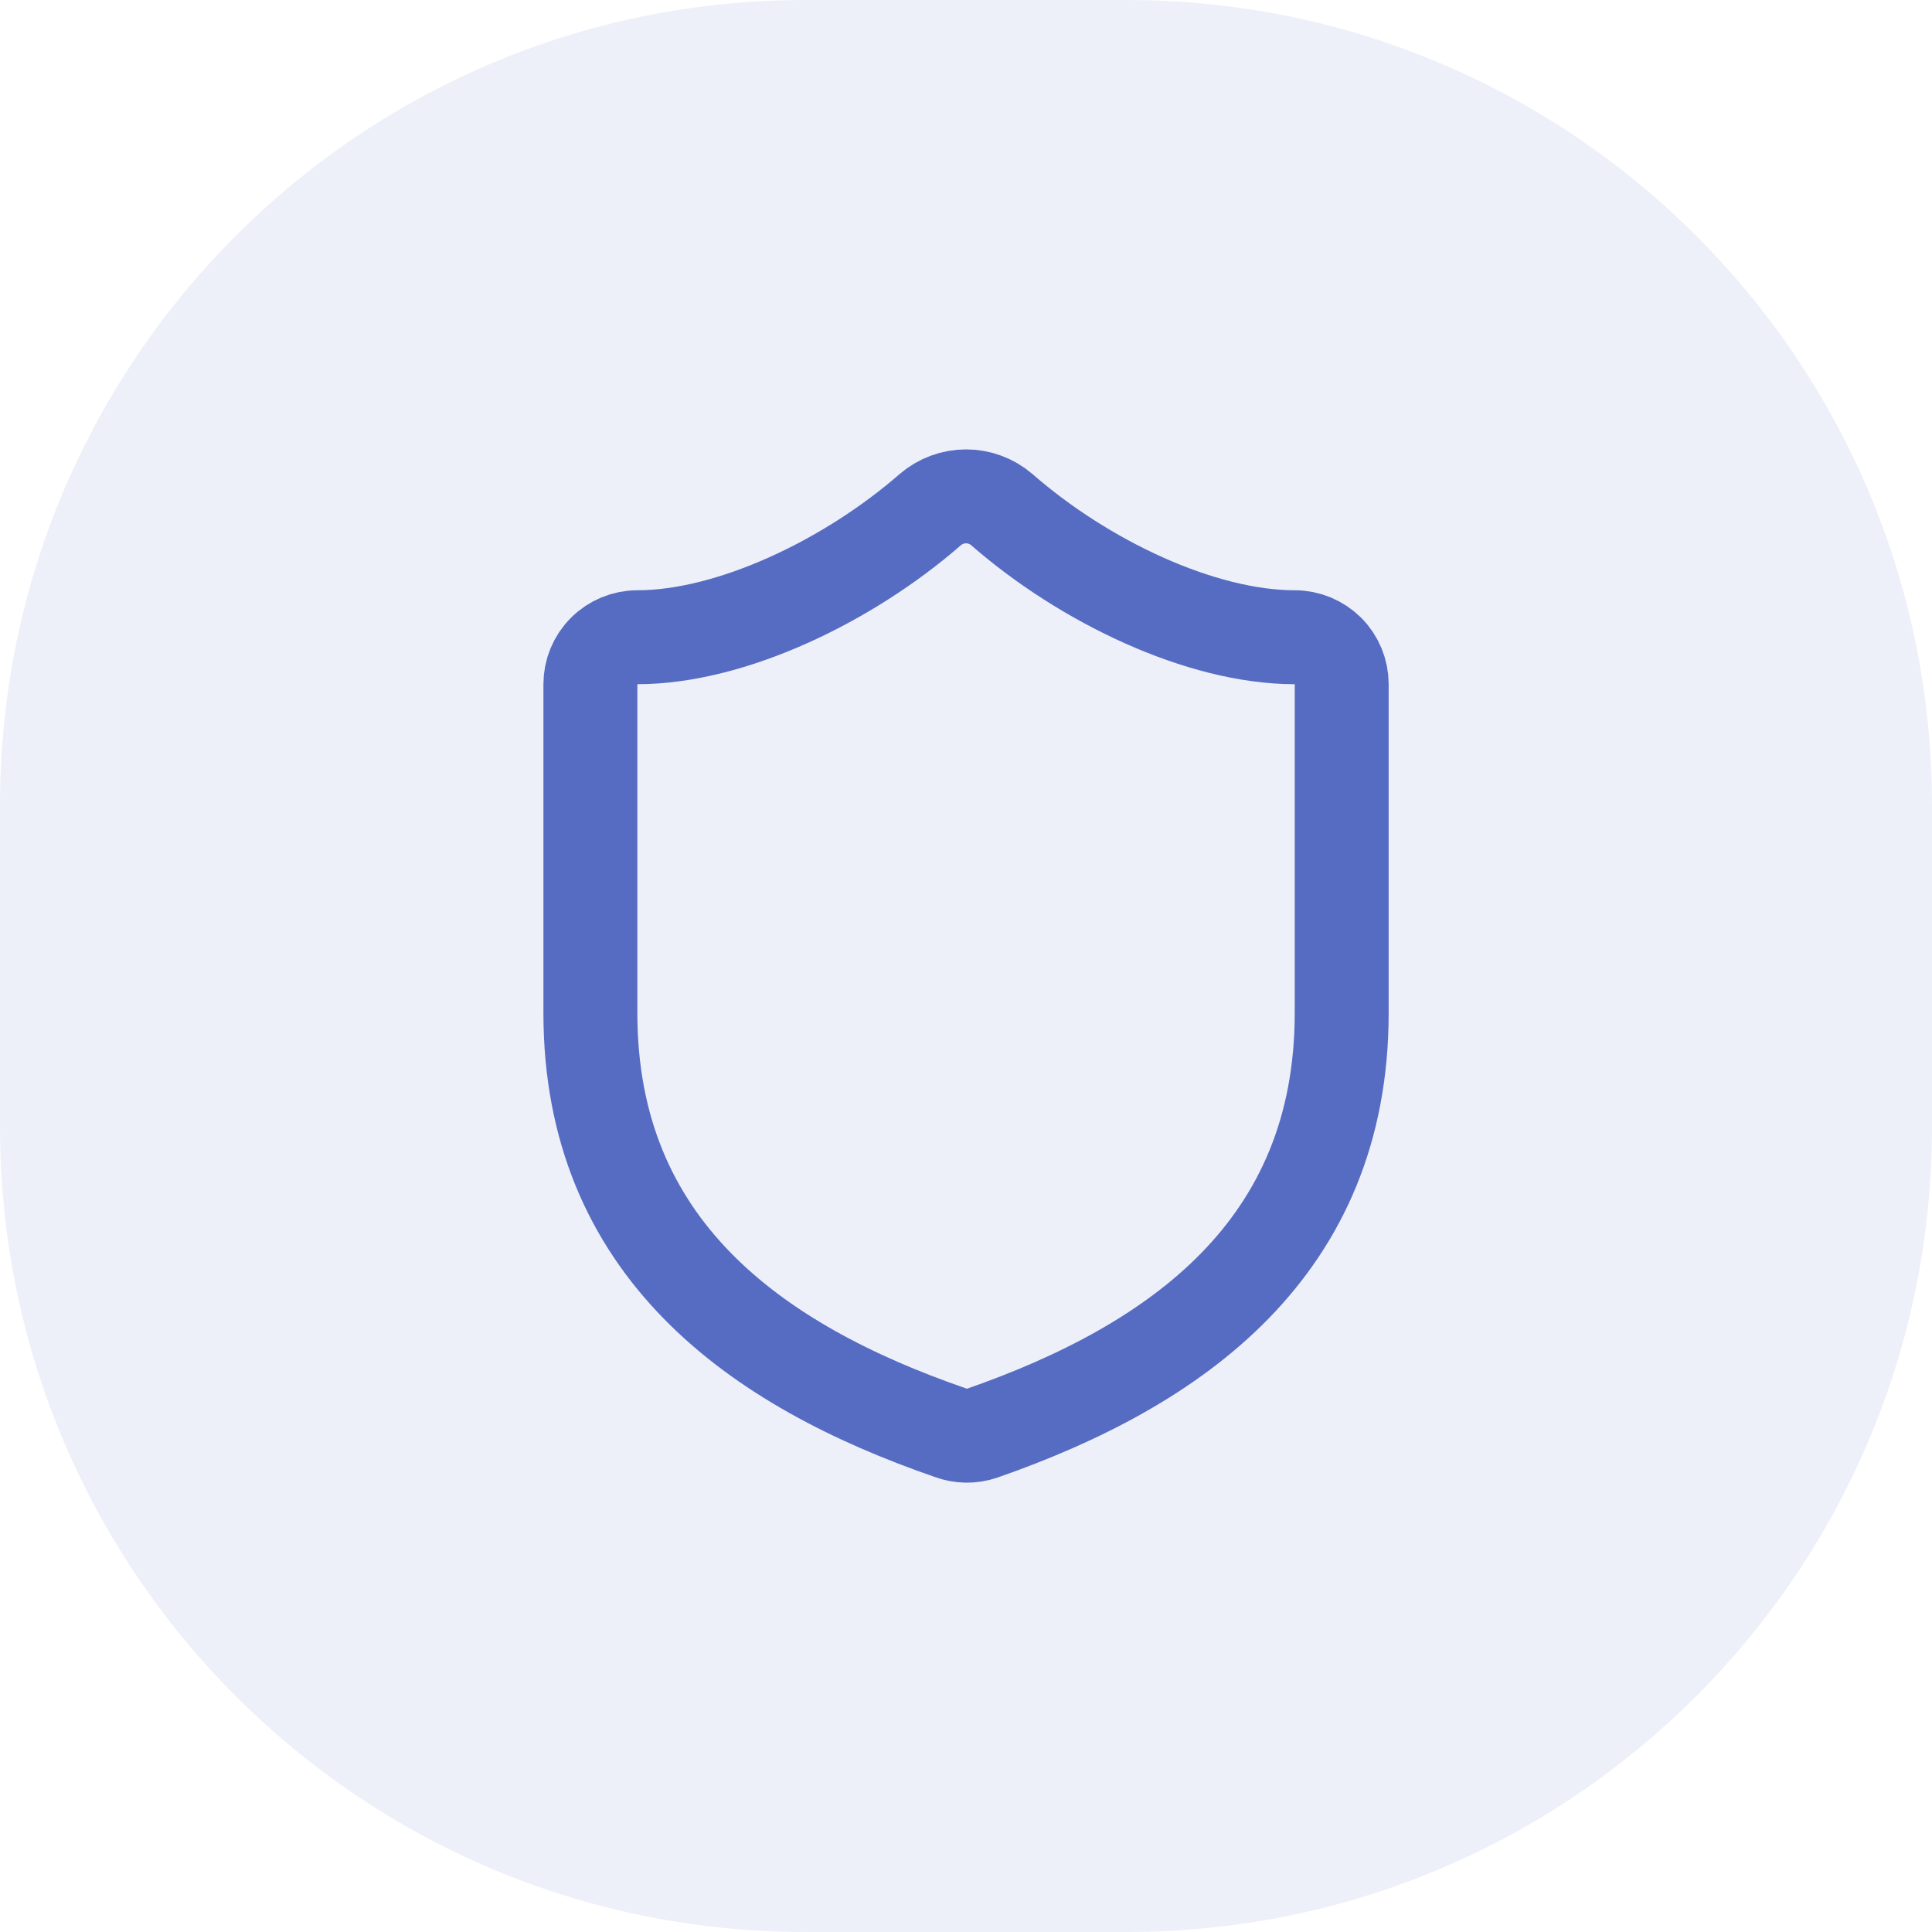
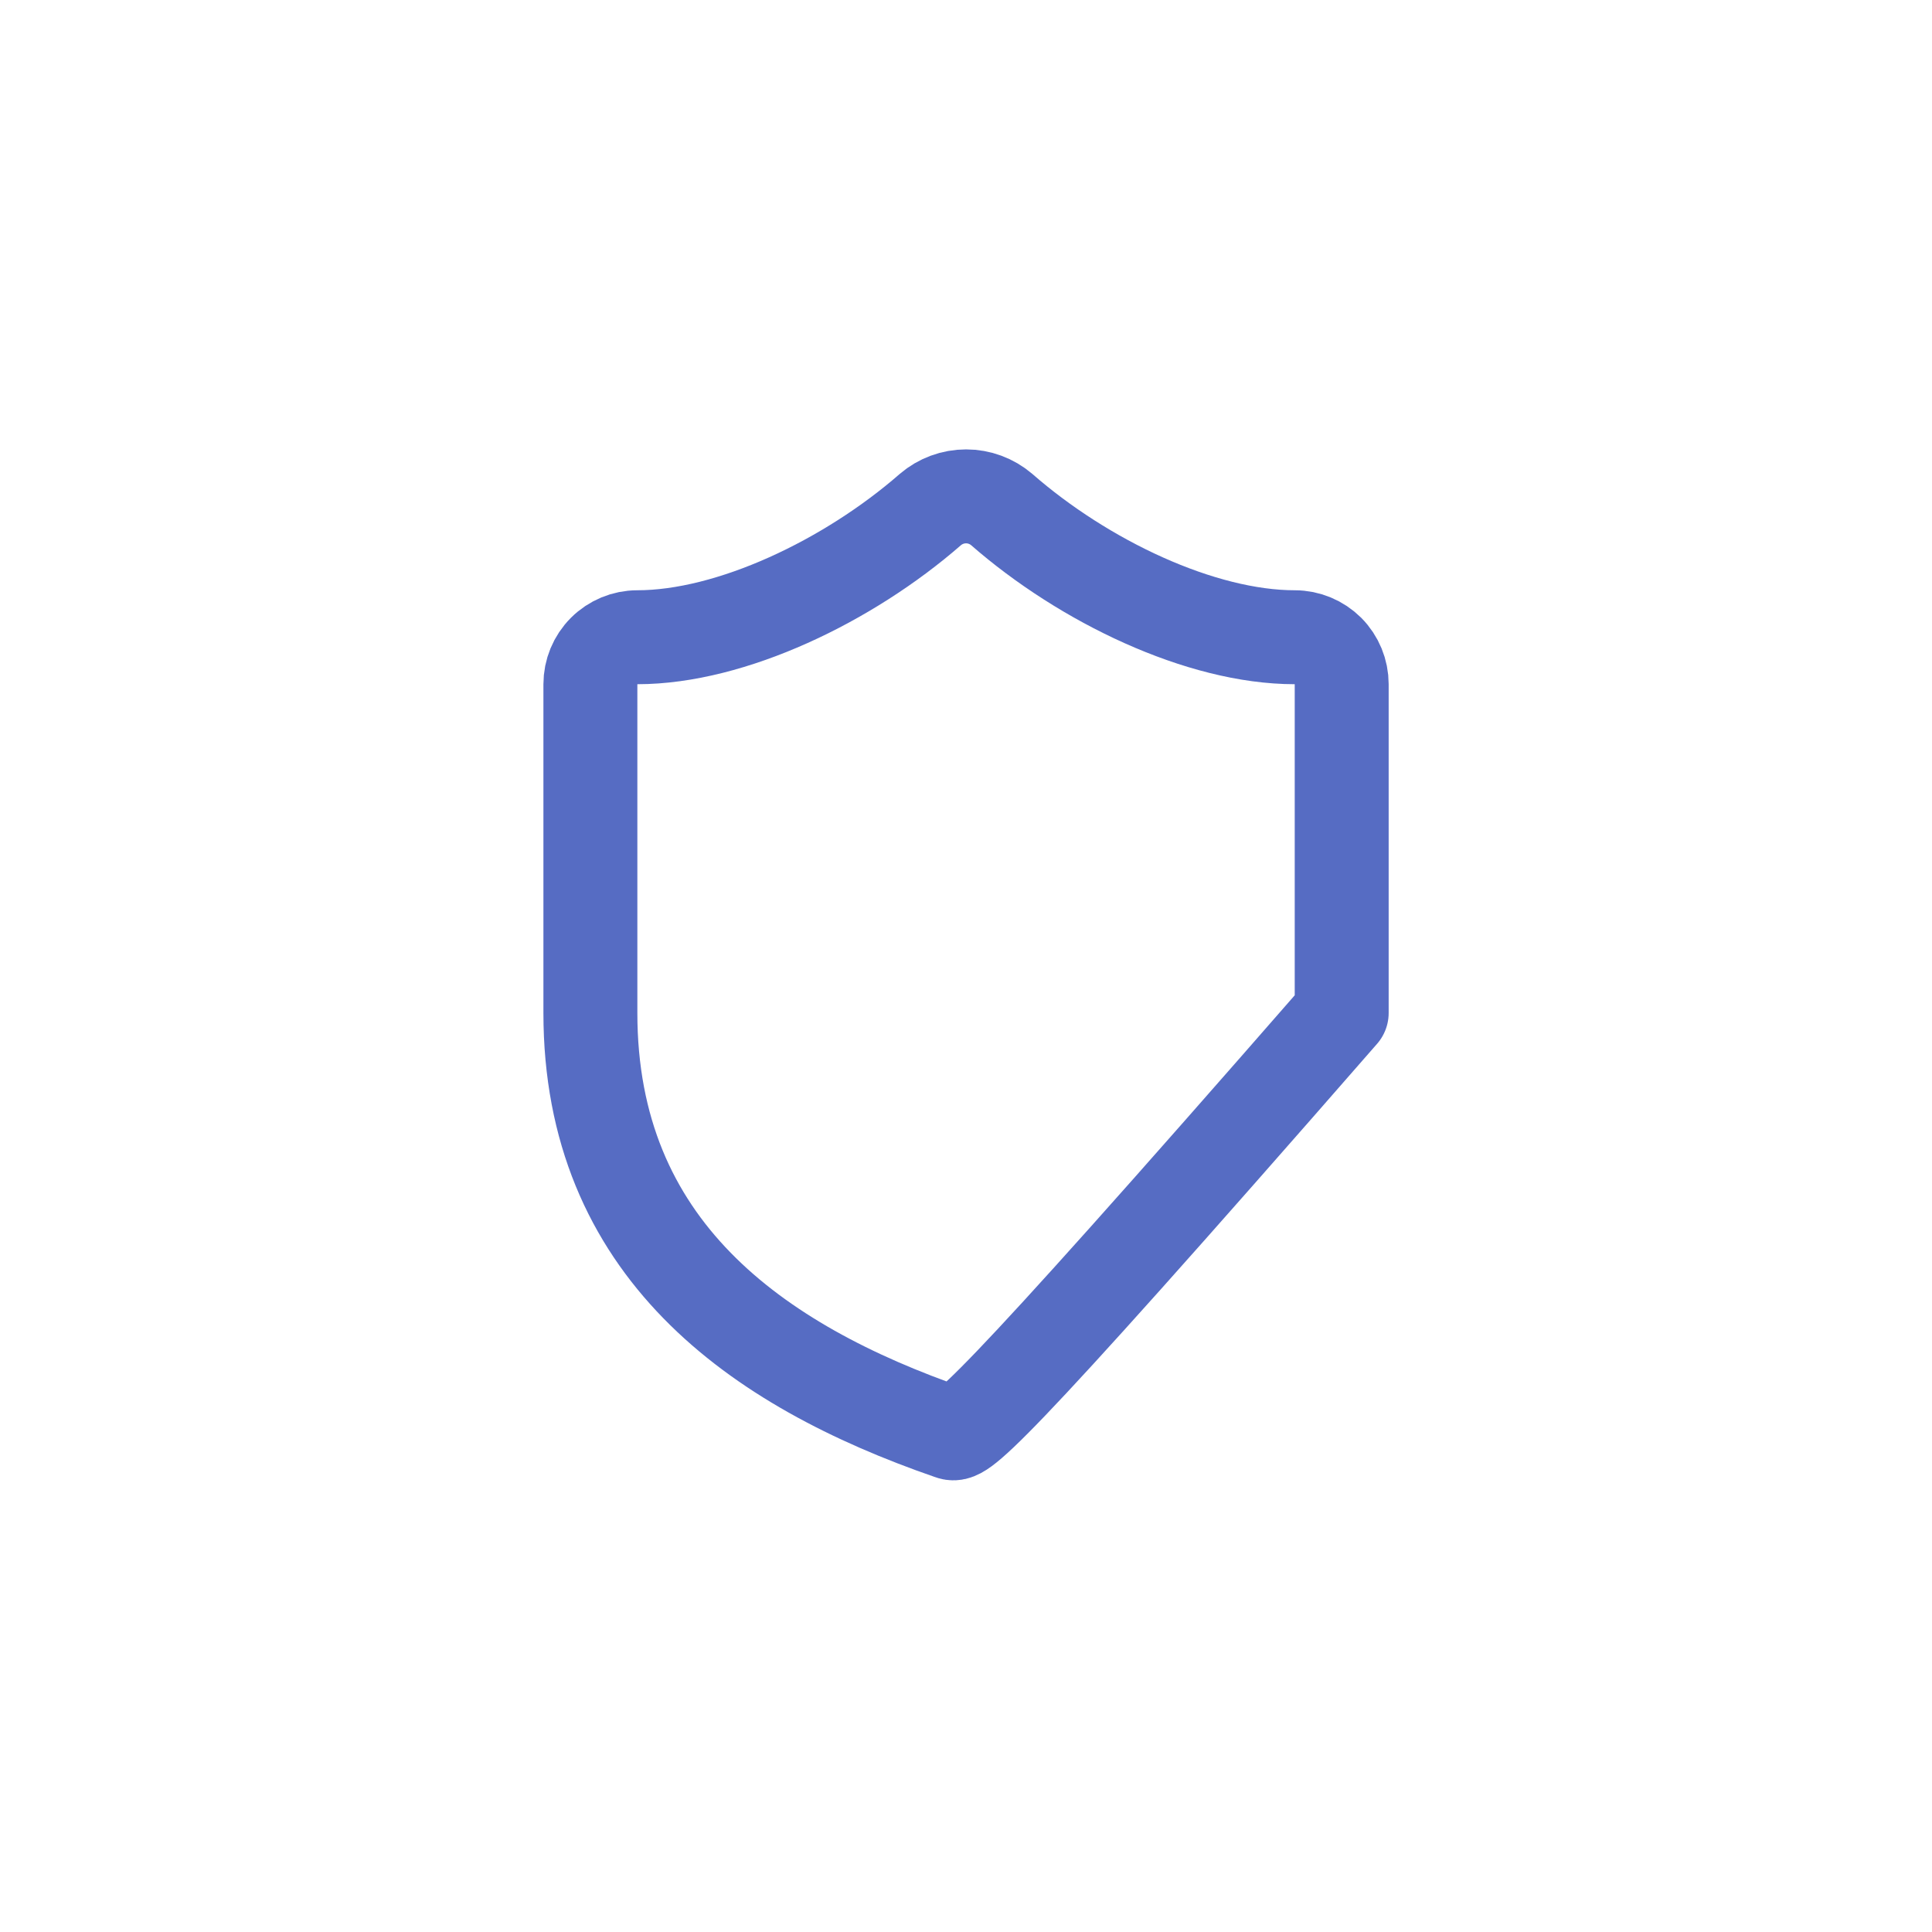
<svg xmlns="http://www.w3.org/2000/svg" width="24" height="24" viewBox="0 0 24 24" fill="none">
-   <path d="M0 10C0 4.477 4.477 0 10 0H14C19.523 0 24 4.477 24 10V14C24 19.523 19.523 24 14 24H10C4.477 24 0 19.523 0 14V10Z" fill="#566CC3" fill-opacity="0.1" />
-   <path d="M16.667 12.583C16.667 15.5 14.626 16.958 12.199 17.804C12.072 17.847 11.934 17.845 11.808 17.798C9.376 16.958 7.334 15.5 7.334 12.583V8.5C7.334 8.345 7.395 8.197 7.505 8.087C7.614 7.978 7.763 7.916 7.917 7.916C9.084 7.916 10.542 7.216 11.557 6.33C11.681 6.224 11.838 6.166 12.001 6.166C12.163 6.166 12.32 6.224 12.444 6.33C13.465 7.222 14.917 7.916 16.084 7.916C16.239 7.916 16.387 7.978 16.497 8.087C16.606 8.197 16.667 8.345 16.667 8.5V12.583Z" stroke="#566CC3" stroke-width="1.167" stroke-linecap="round" stroke-linejoin="round" />
+   <path d="M16.667 12.583C12.072 17.847 11.934 17.845 11.808 17.798C9.376 16.958 7.334 15.5 7.334 12.583V8.5C7.334 8.345 7.395 8.197 7.505 8.087C7.614 7.978 7.763 7.916 7.917 7.916C9.084 7.916 10.542 7.216 11.557 6.33C11.681 6.224 11.838 6.166 12.001 6.166C12.163 6.166 12.32 6.224 12.444 6.33C13.465 7.222 14.917 7.916 16.084 7.916C16.239 7.916 16.387 7.978 16.497 8.087C16.606 8.197 16.667 8.345 16.667 8.5V12.583Z" stroke="#566CC3" stroke-width="1.167" stroke-linecap="round" stroke-linejoin="round" />
</svg>